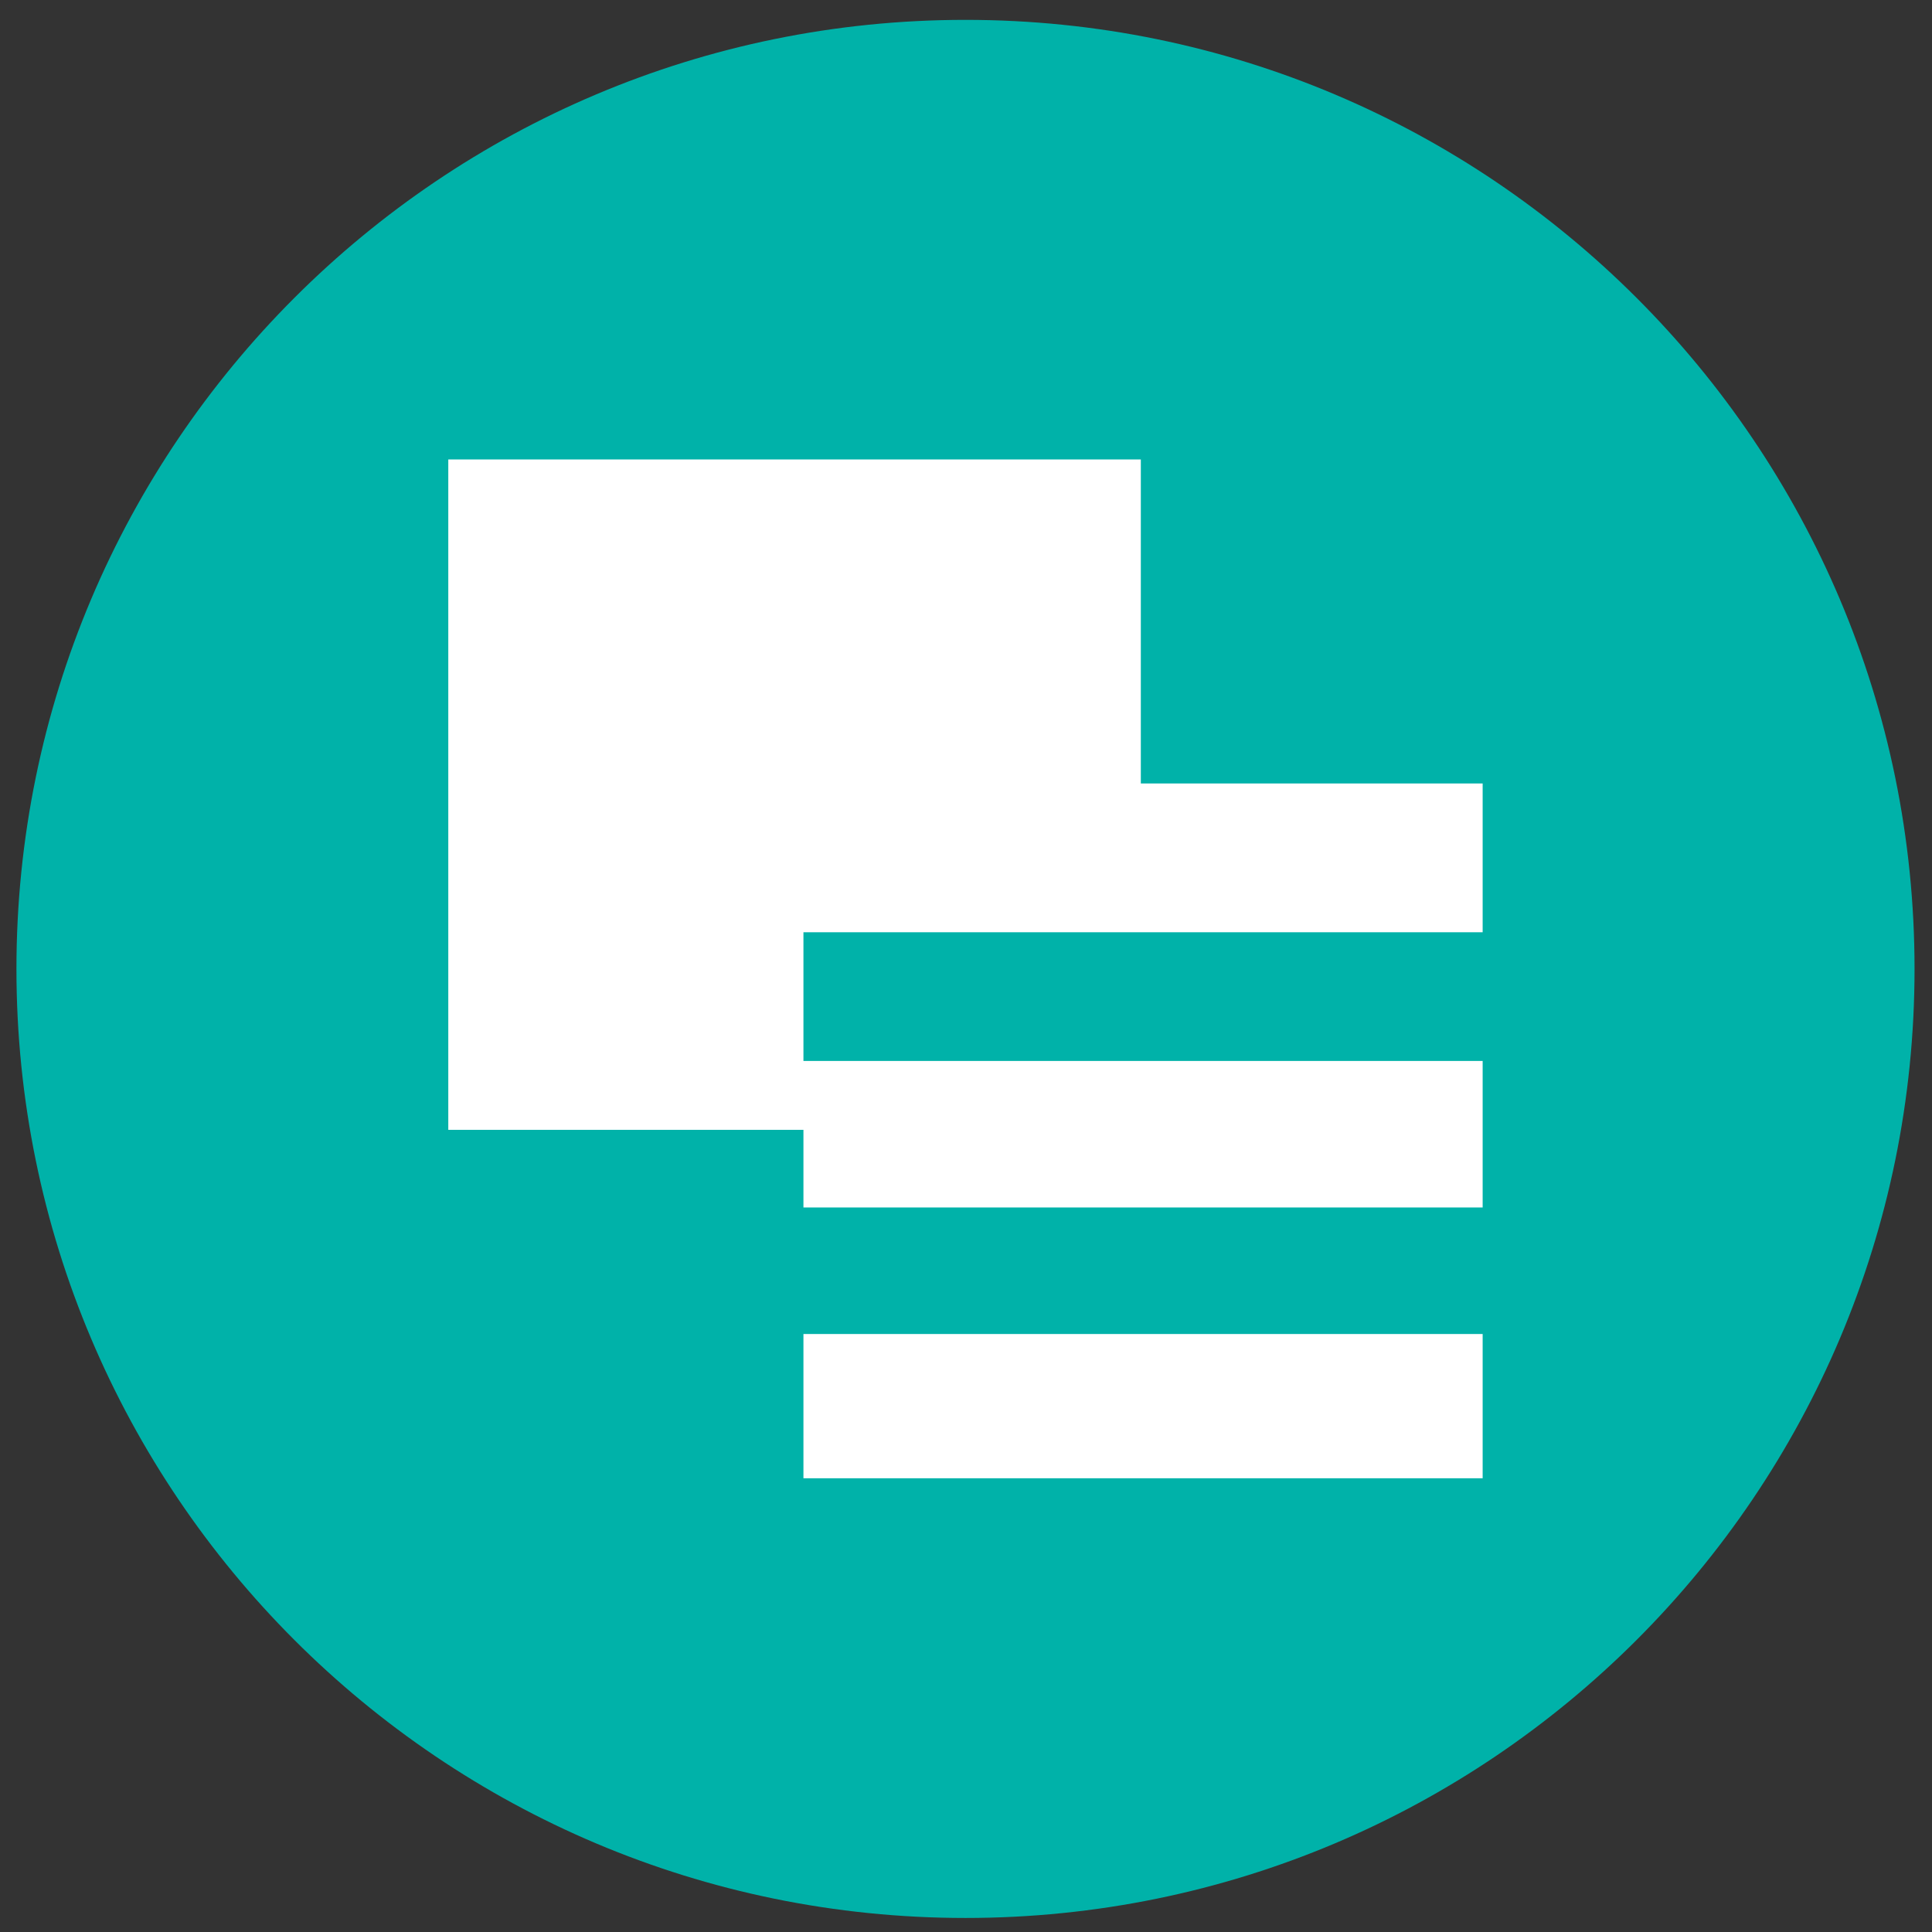
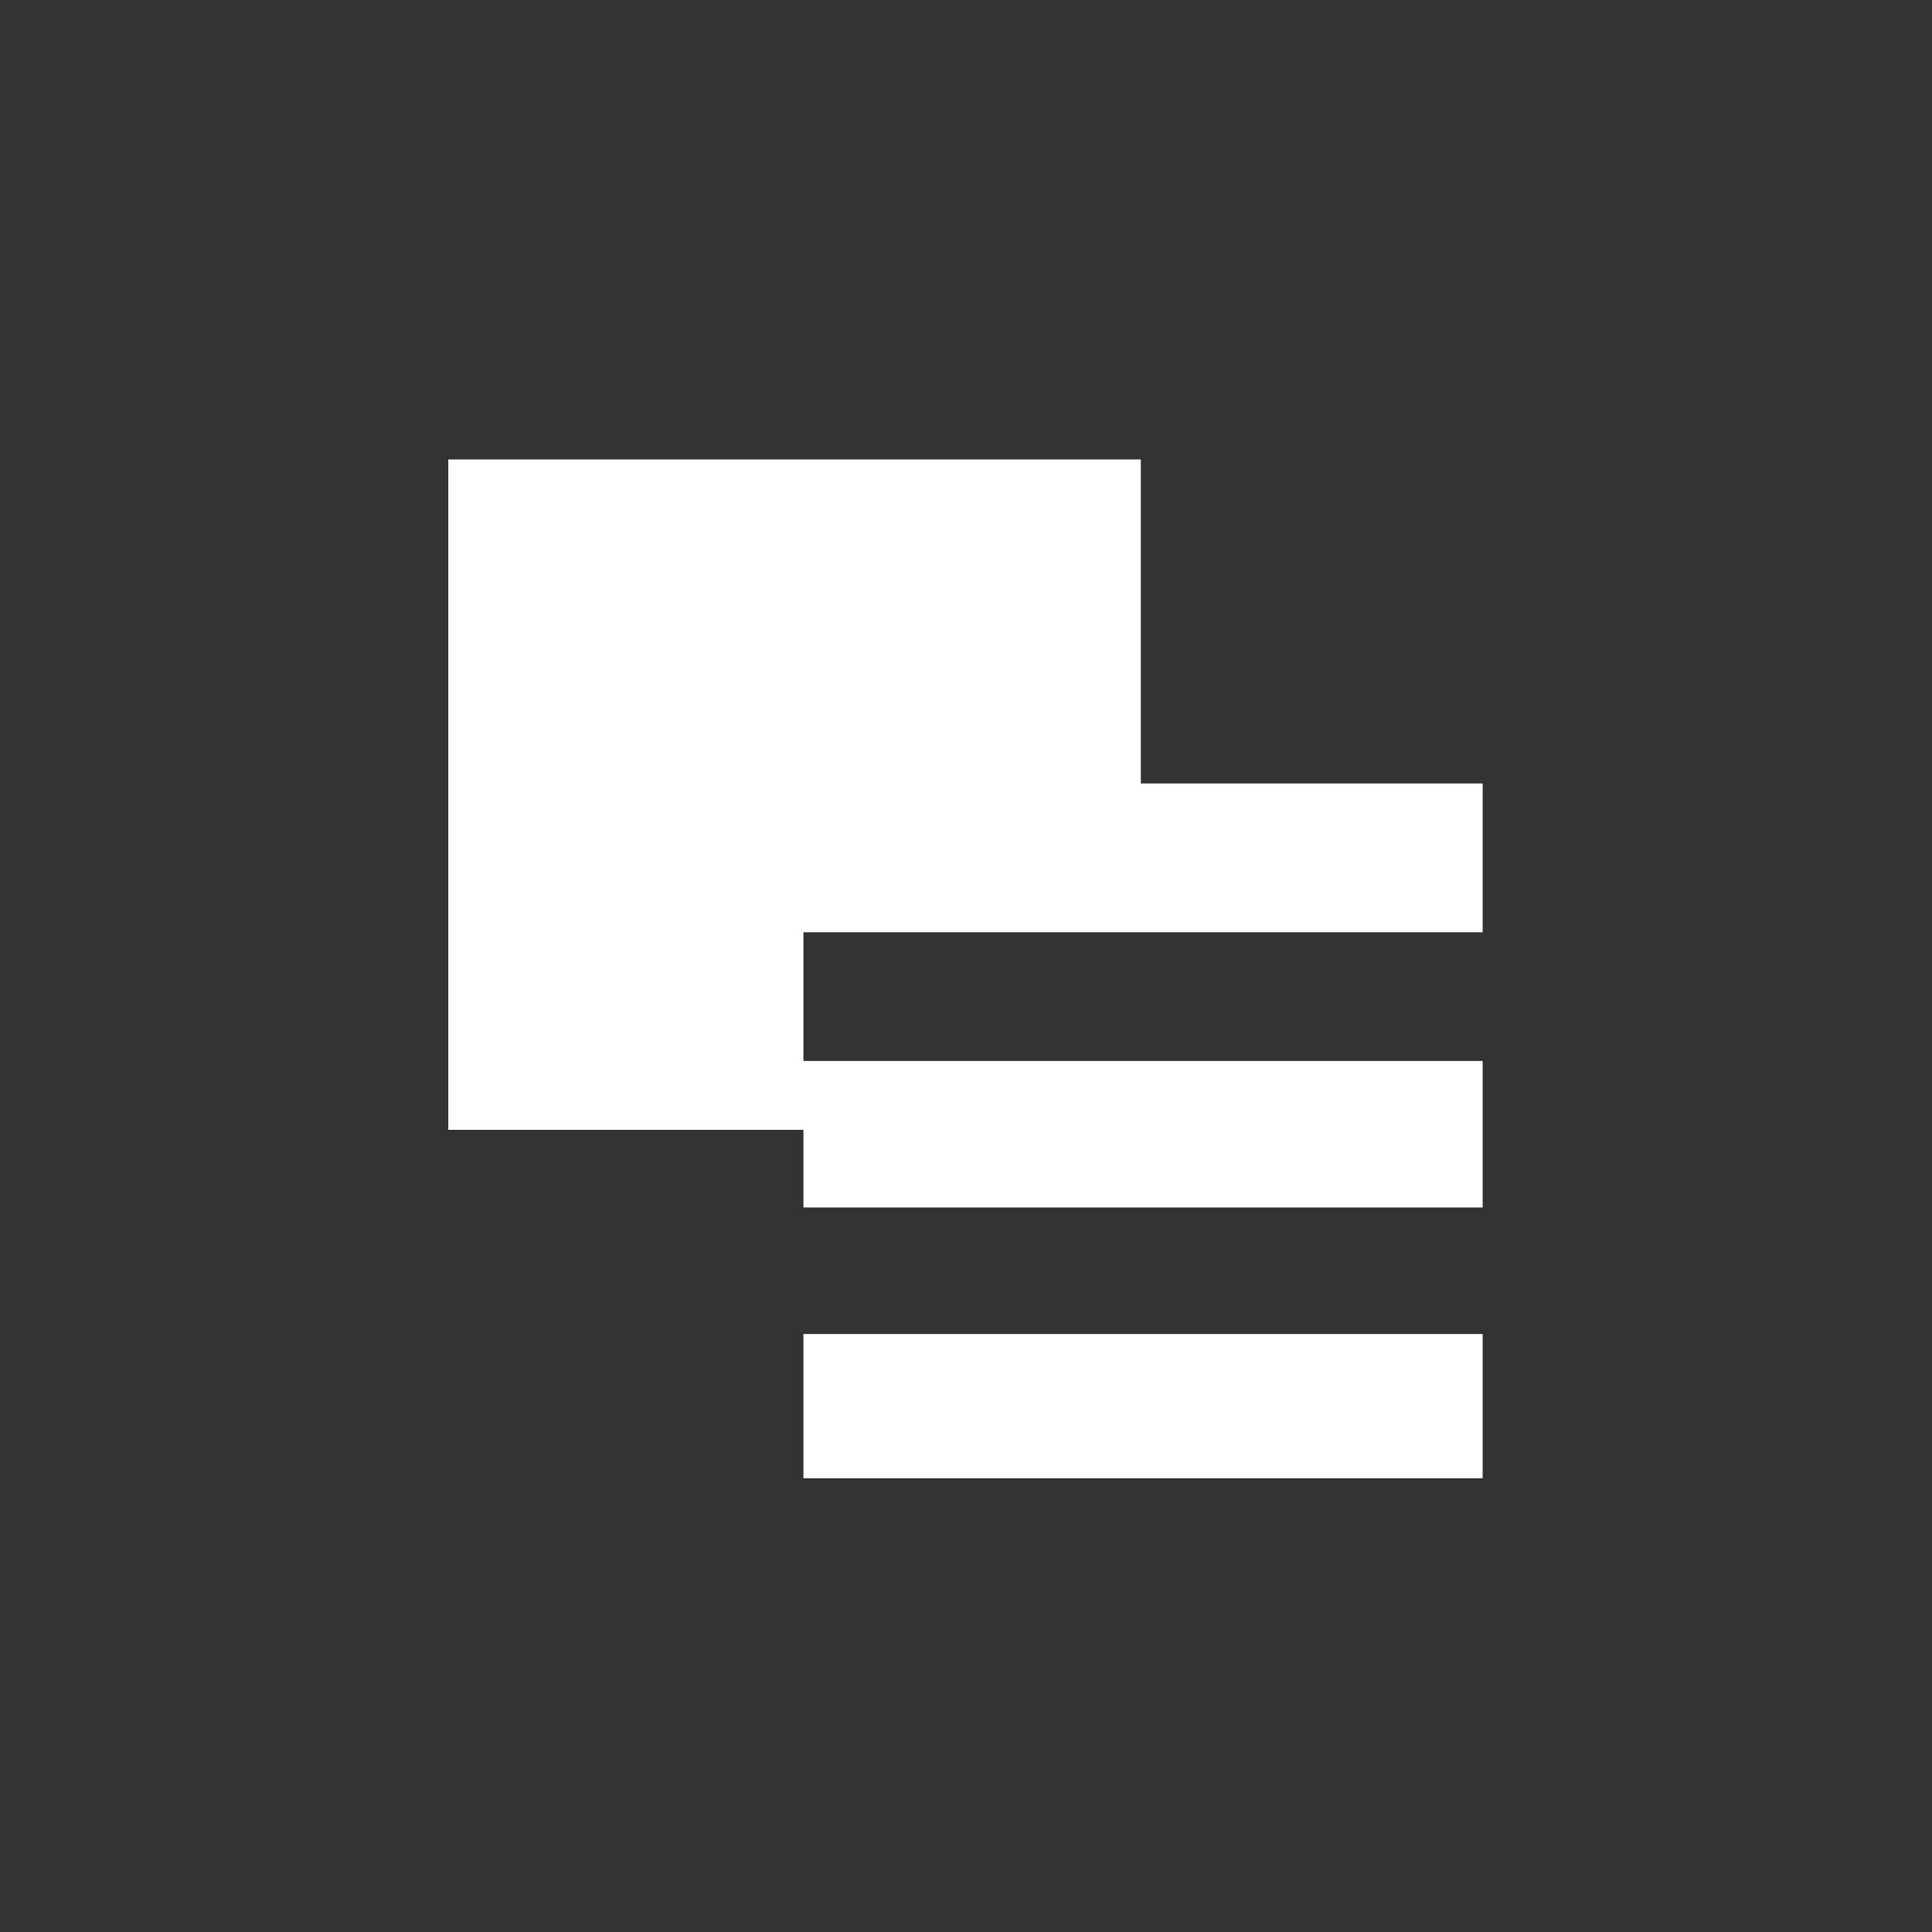
<svg xmlns="http://www.w3.org/2000/svg" width="57" height="57" fill="none" viewBox="0 0 57 57">
  <rect x="0" y="0" width="57" height="57" fill="#333333" stroke="none" />
  <g clip-path="url(#a)">
-     <path fill="#00b2a9" d="M56.485 28.586c0-15.464-12.536-28-28-28s-28 12.536-28 28 12.536 28 28 28 28-12.536 28-28" />
    <path fill="#fff" d="M13.226 33.333V13.555h20.432v9.56h10.085v4.389H23.704v3.798h20.039v4.322H23.704v-2.291zM23.704 43.613v-4.256h20.039v4.256z" />
  </g>
  <defs>
    <clipPath id="a">
-       <path fill="#fff" d="M.485.586h56v56h-56z" />
+       <path fill="#fff" d="M.485.586h56v56h-56" />
    </clipPath>
  </defs>
</svg>